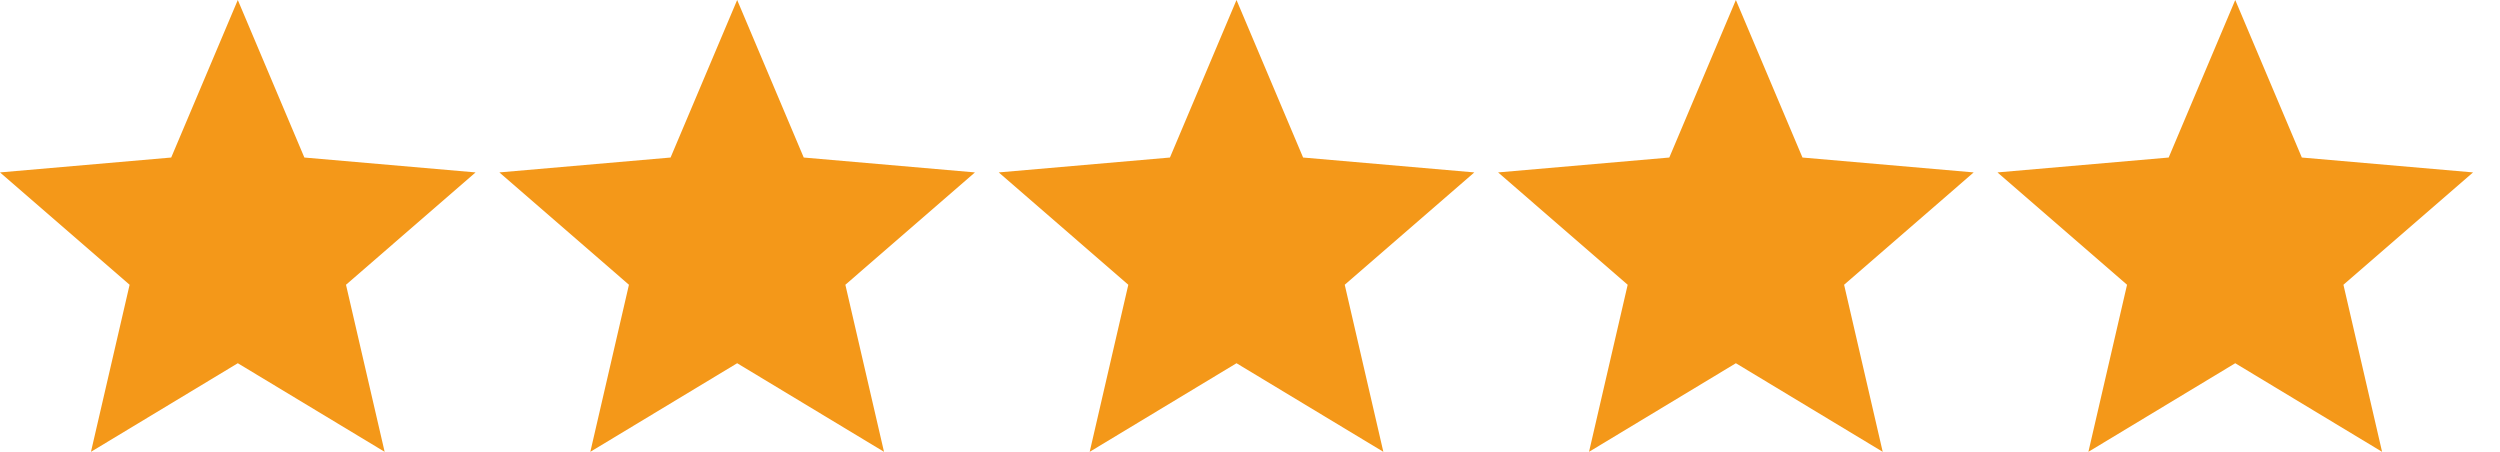
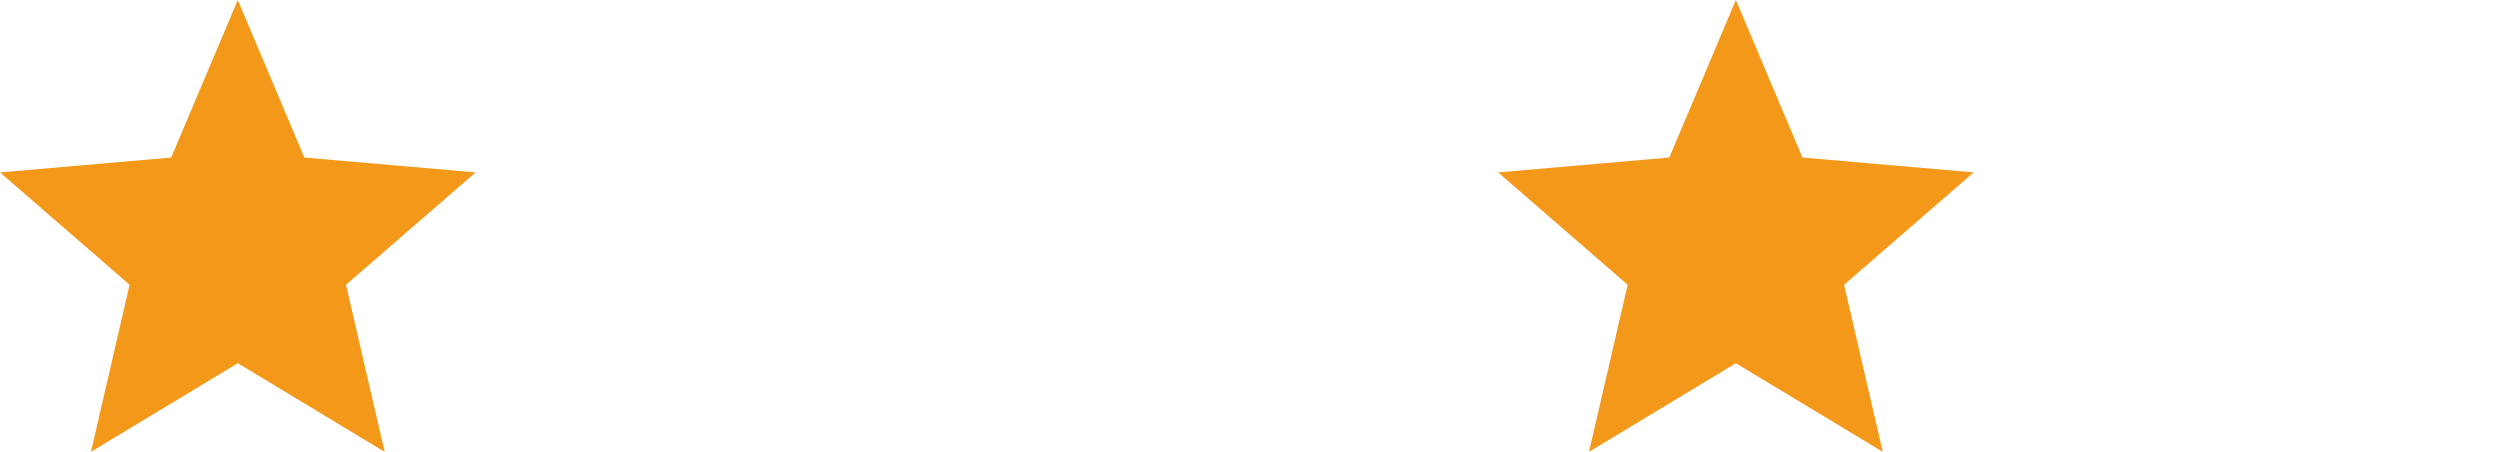
<svg xmlns="http://www.w3.org/2000/svg" width="83" height="15" viewBox="0 0 83 15" fill="none">
  <path d="M3.02 15L4.303 9.454L0 5.724L5.684 5.23L7.895 0L10.105 5.23L15.789 5.724L11.487 9.454L12.77 15L7.895 12.059L3.02 15Z" fill="#F49819" />
-   <path d="M19.599 15L20.881 9.454L16.579 5.724L22.263 5.23L24.474 0L26.684 5.23L32.368 5.724L28.066 9.454L29.349 15L24.474 12.059L19.599 15Z" fill="#F49819" />
-   <path d="M36.178 15L37.46 9.454L33.158 5.724L38.842 5.23L41.052 0L43.263 5.23L48.947 5.724L44.645 9.454L45.927 15L41.052 12.059L36.178 15Z" fill="#F49819" />
  <path d="M52.756 15L54.039 9.454L49.737 5.724L55.421 5.23L57.631 0L59.842 5.23L65.526 5.724L61.224 9.454L62.506 15L57.631 12.059L52.756 15Z" fill="#F49819" />
-   <path d="M69.335 15L70.618 9.454L66.316 5.724L72 5.23L74.21 0L76.421 5.23L82.105 5.724L77.802 9.454L79.085 15L74.21 12.059L69.335 15Z" fill="#F49819" />
</svg>